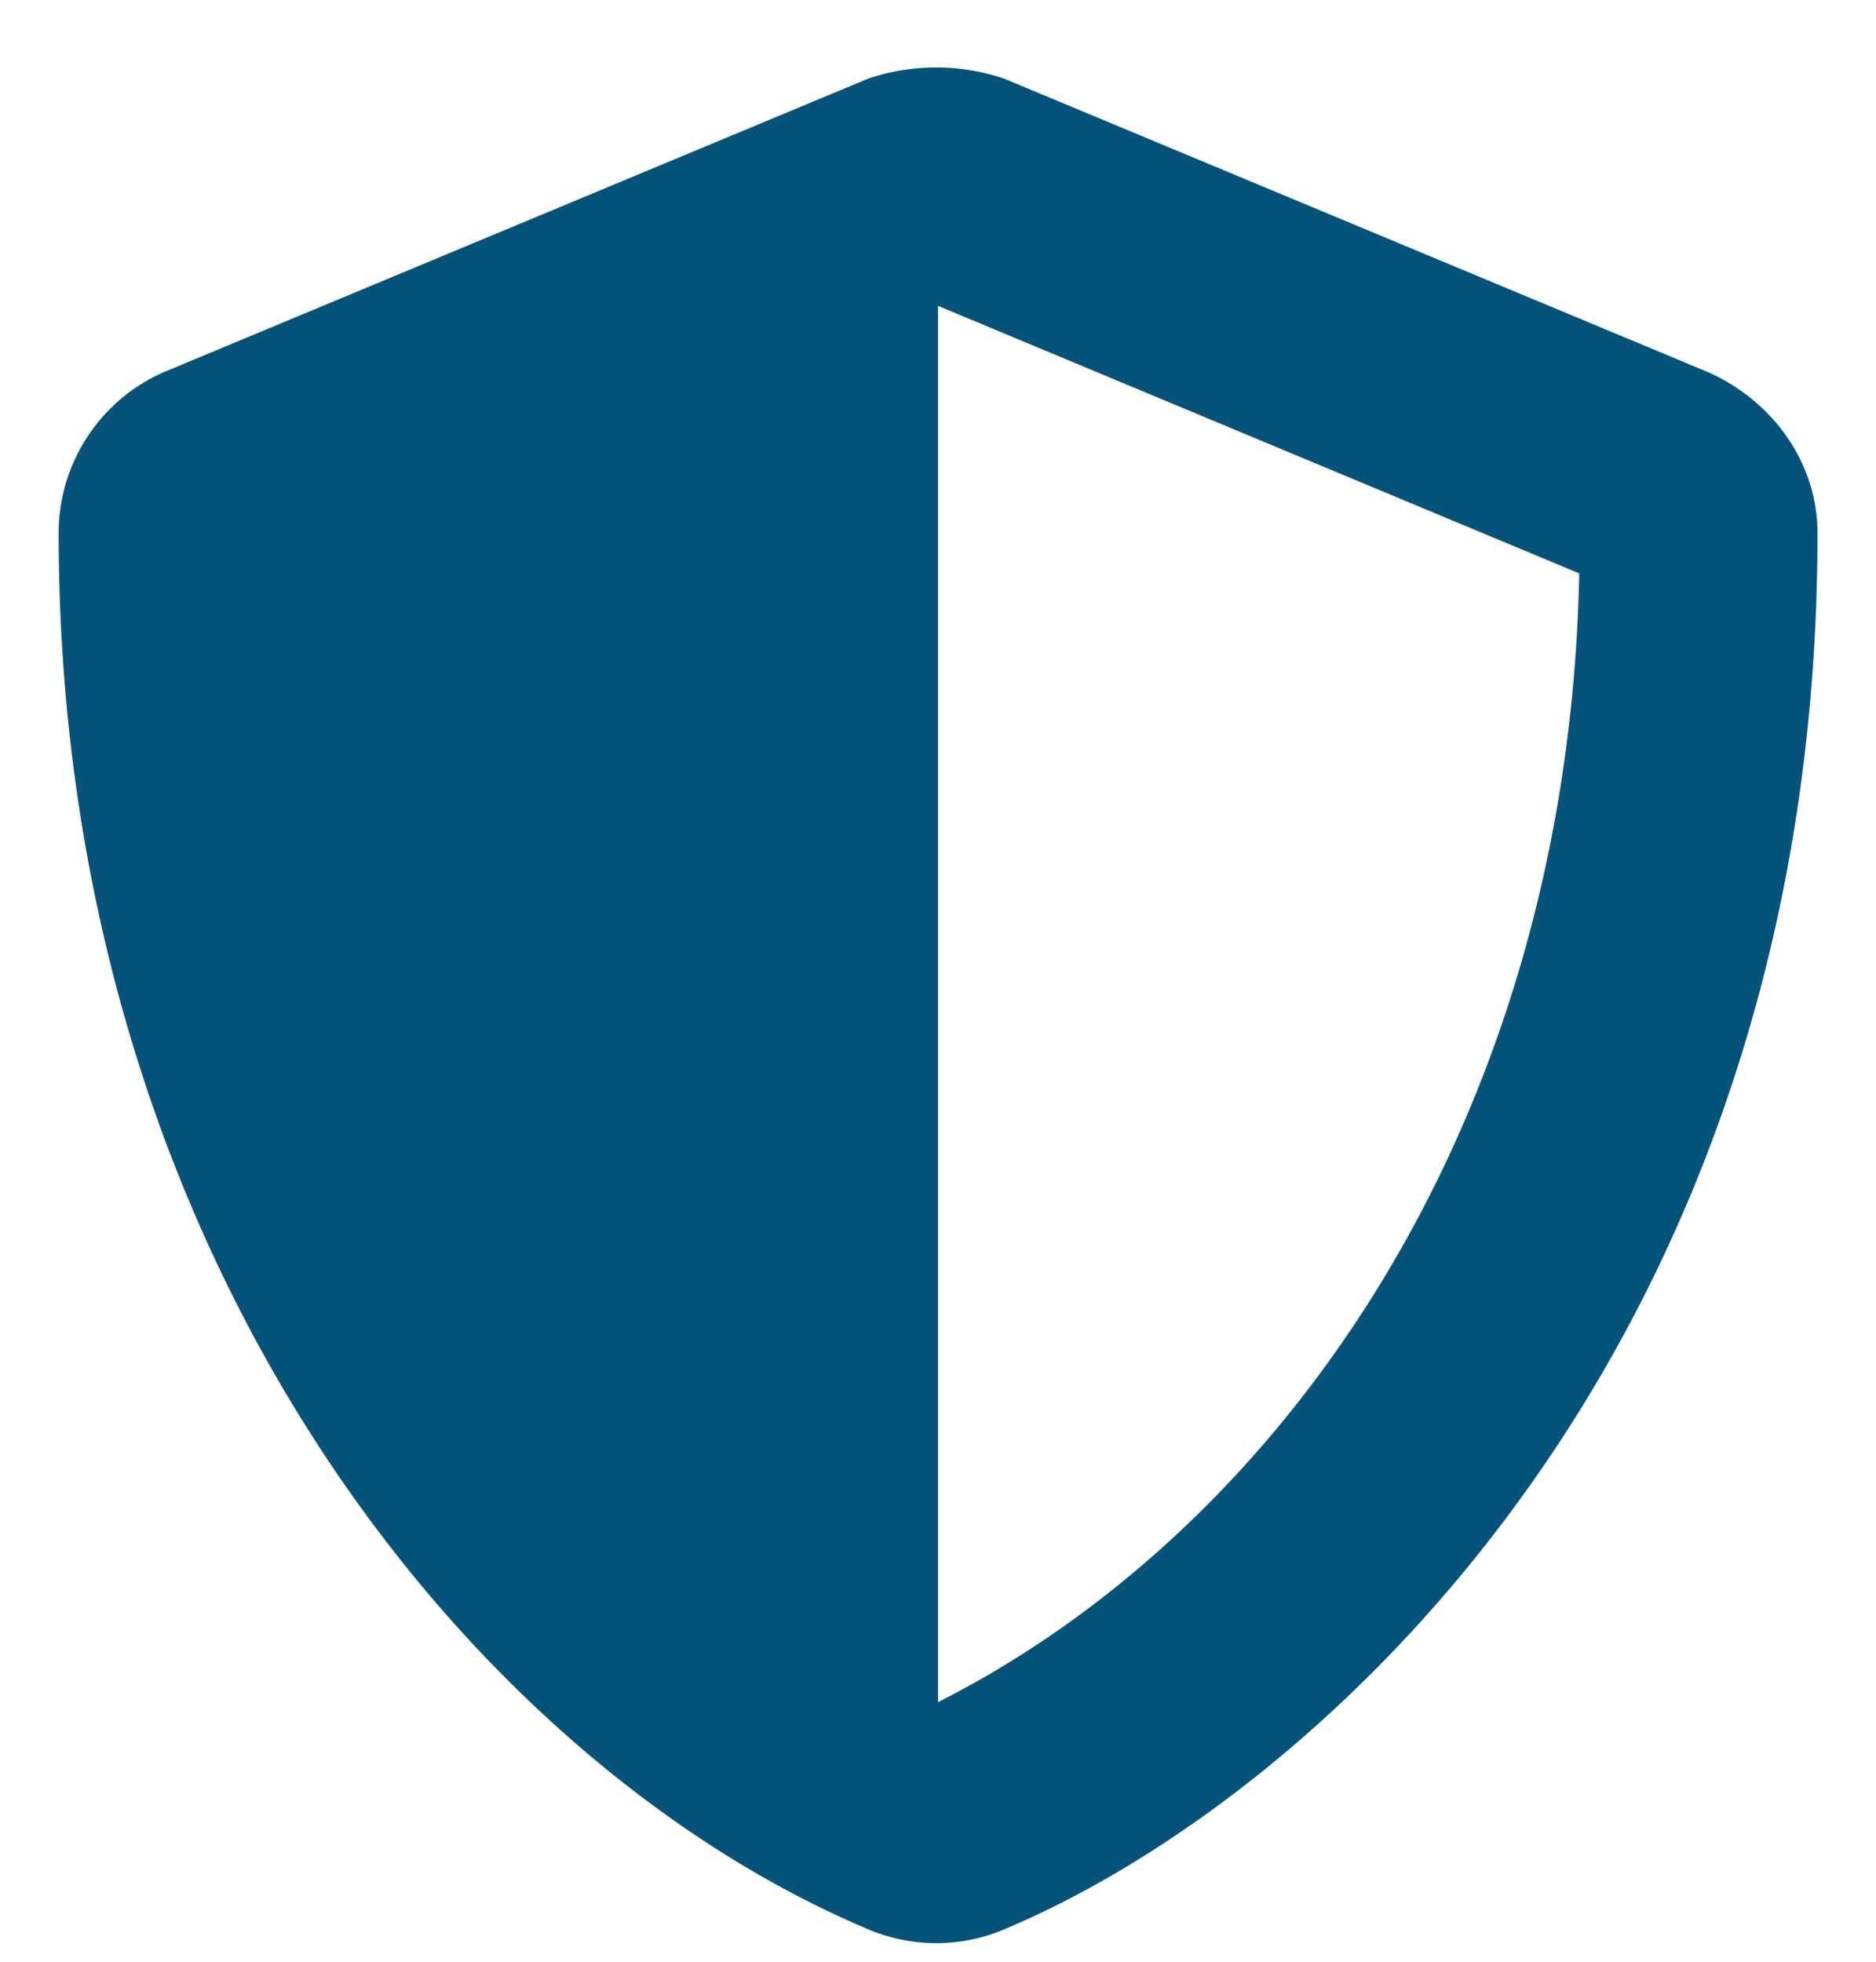
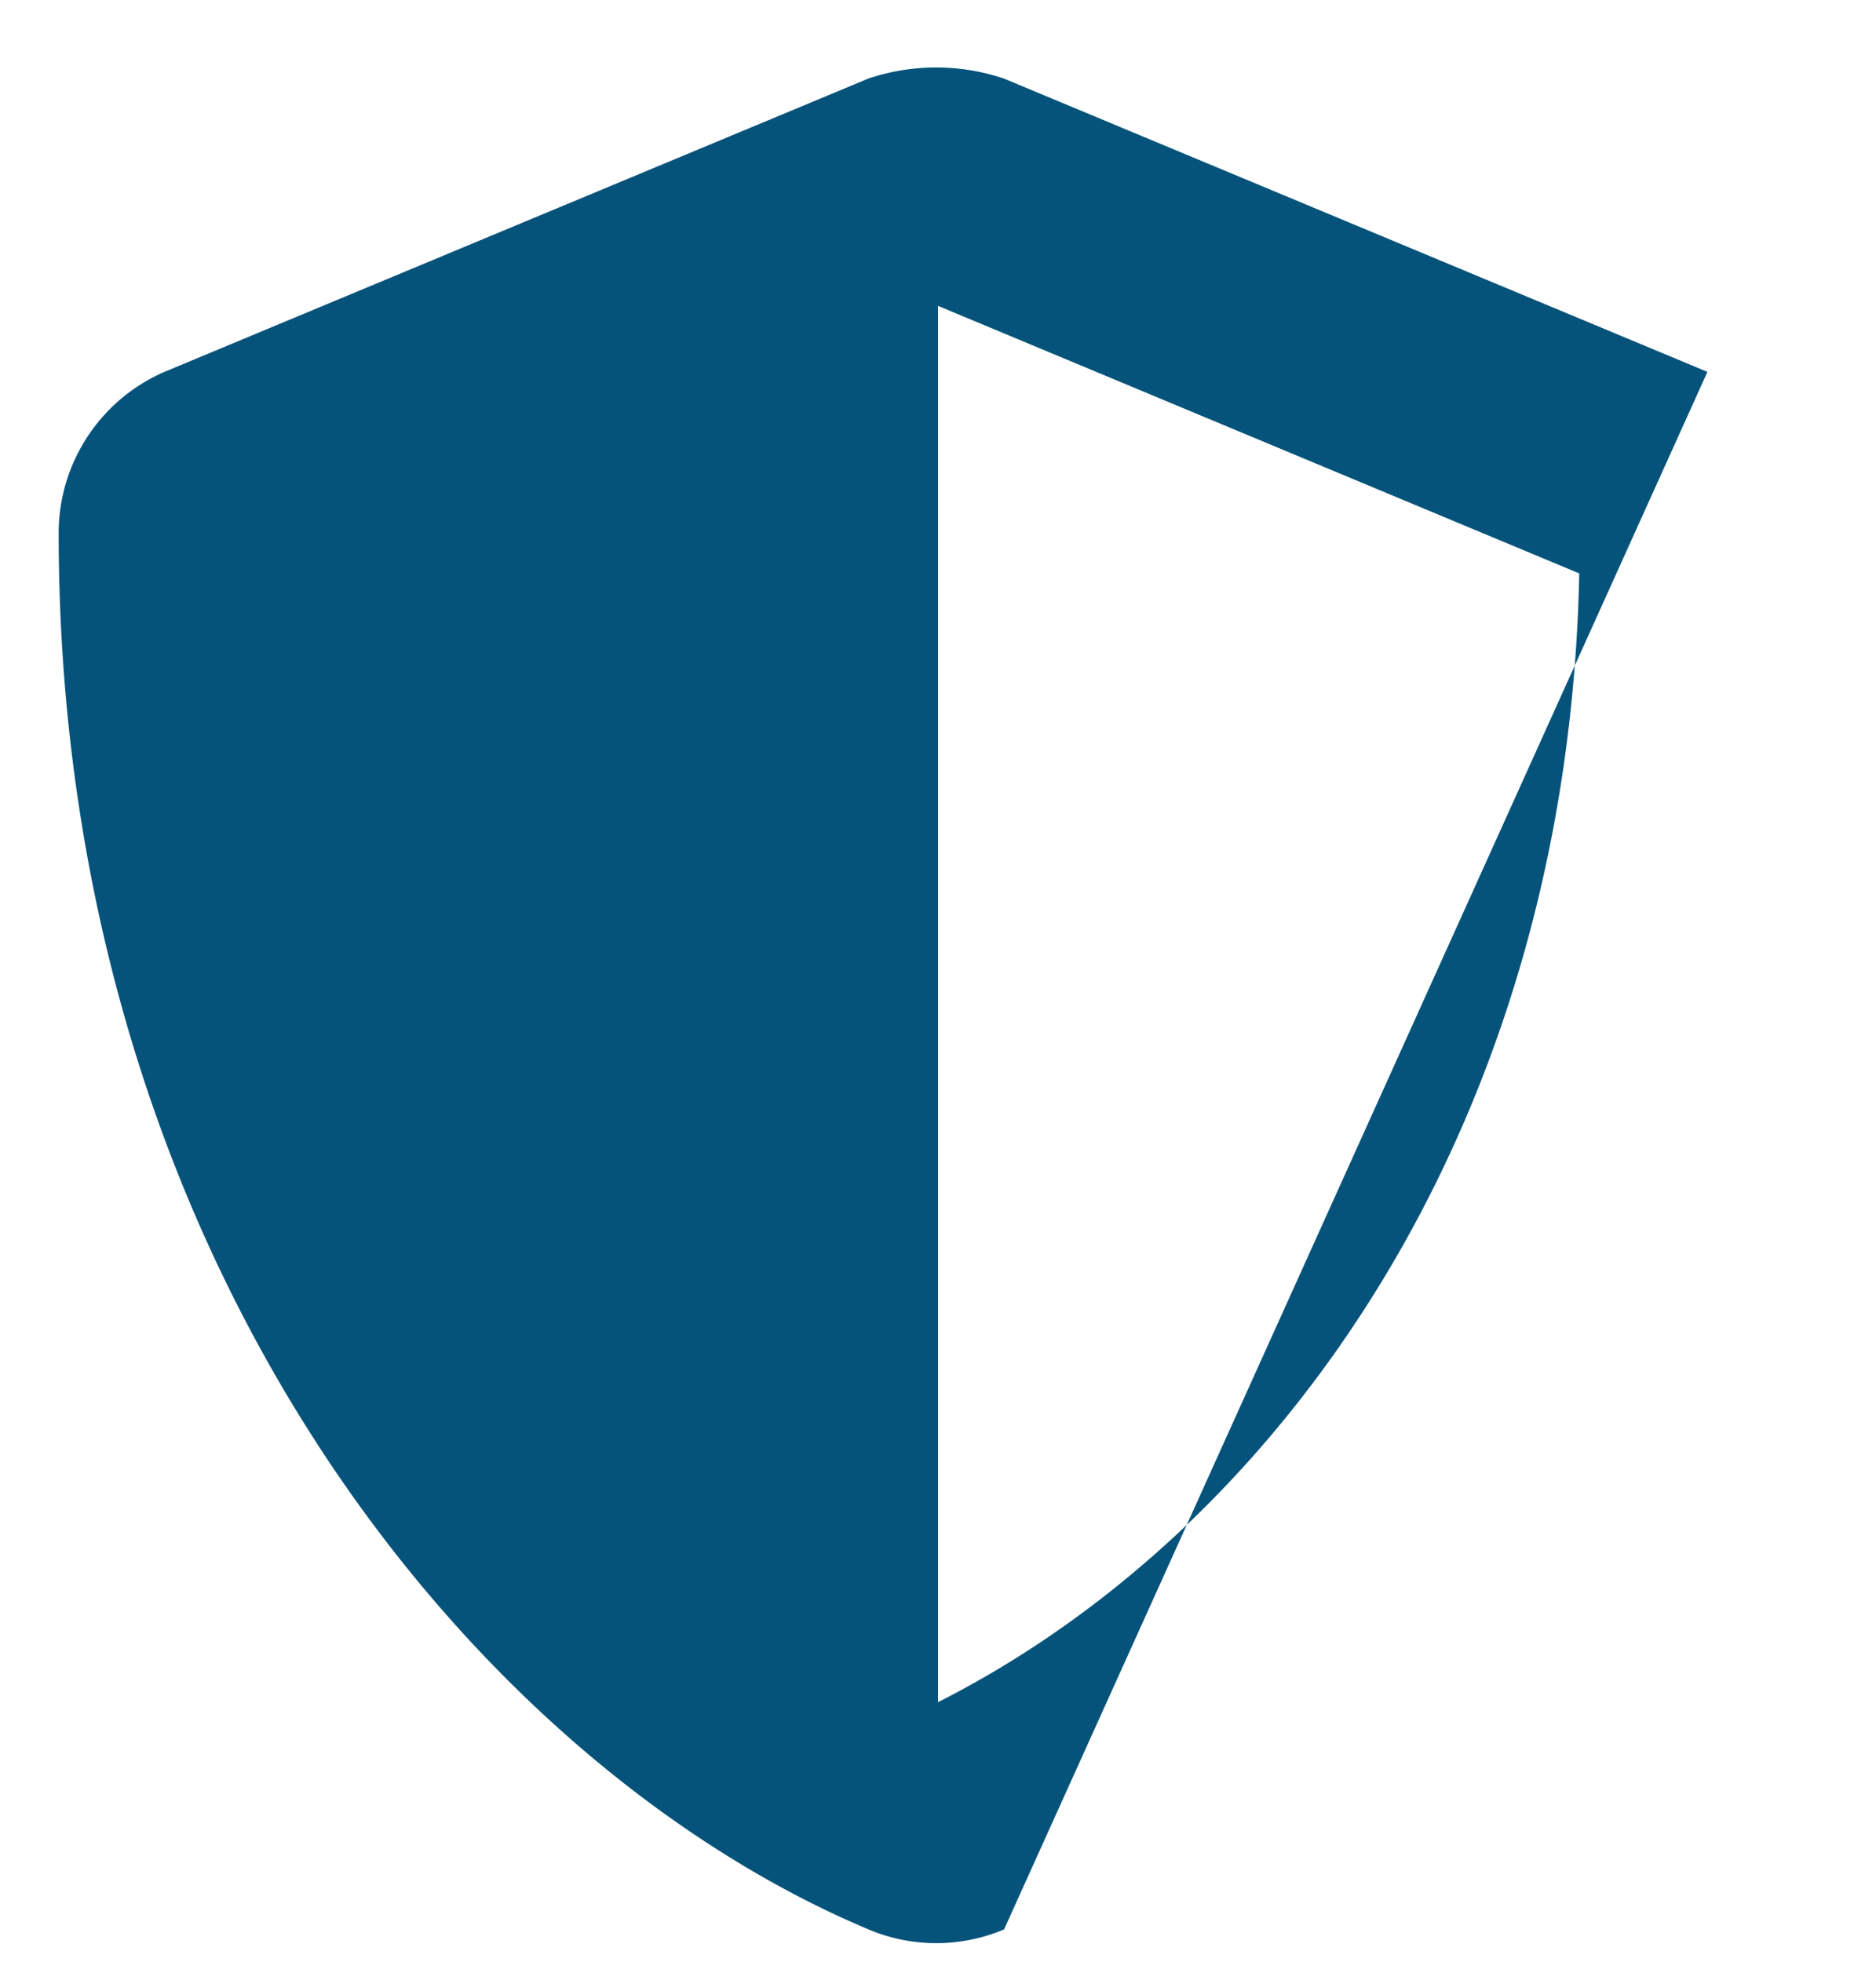
<svg xmlns="http://www.w3.org/2000/svg" width="22" height="23" viewBox="0 0 22 23" fill="none">
-   <path d="M20.023 4.36 11.773.921a2.5 2.5 0 0 0-1.59 0l-8.25 3.437A2.06 2.06 0 0 0 .688 6.25c0 8.55 4.899 14.438 9.497 16.371a2.04 2.04 0 0 0 1.59 0c3.695-1.547 9.539-6.832 9.539-16.371 0-.816-.516-1.547-1.29-1.89zM11 19.956V3.586l7.52 3.137c-.13 6.488-3.524 11.214-7.52 13.234z" fill="#05537A" />
+   <path d="M20.023 4.36 11.773.921a2.5 2.5 0 0 0-1.59 0l-8.25 3.437A2.06 2.06 0 0 0 .688 6.25c0 8.55 4.899 14.438 9.497 16.371a2.04 2.04 0 0 0 1.59 0zM11 19.956V3.586l7.52 3.137c-.13 6.488-3.524 11.214-7.52 13.234z" fill="#05537A" />
</svg>